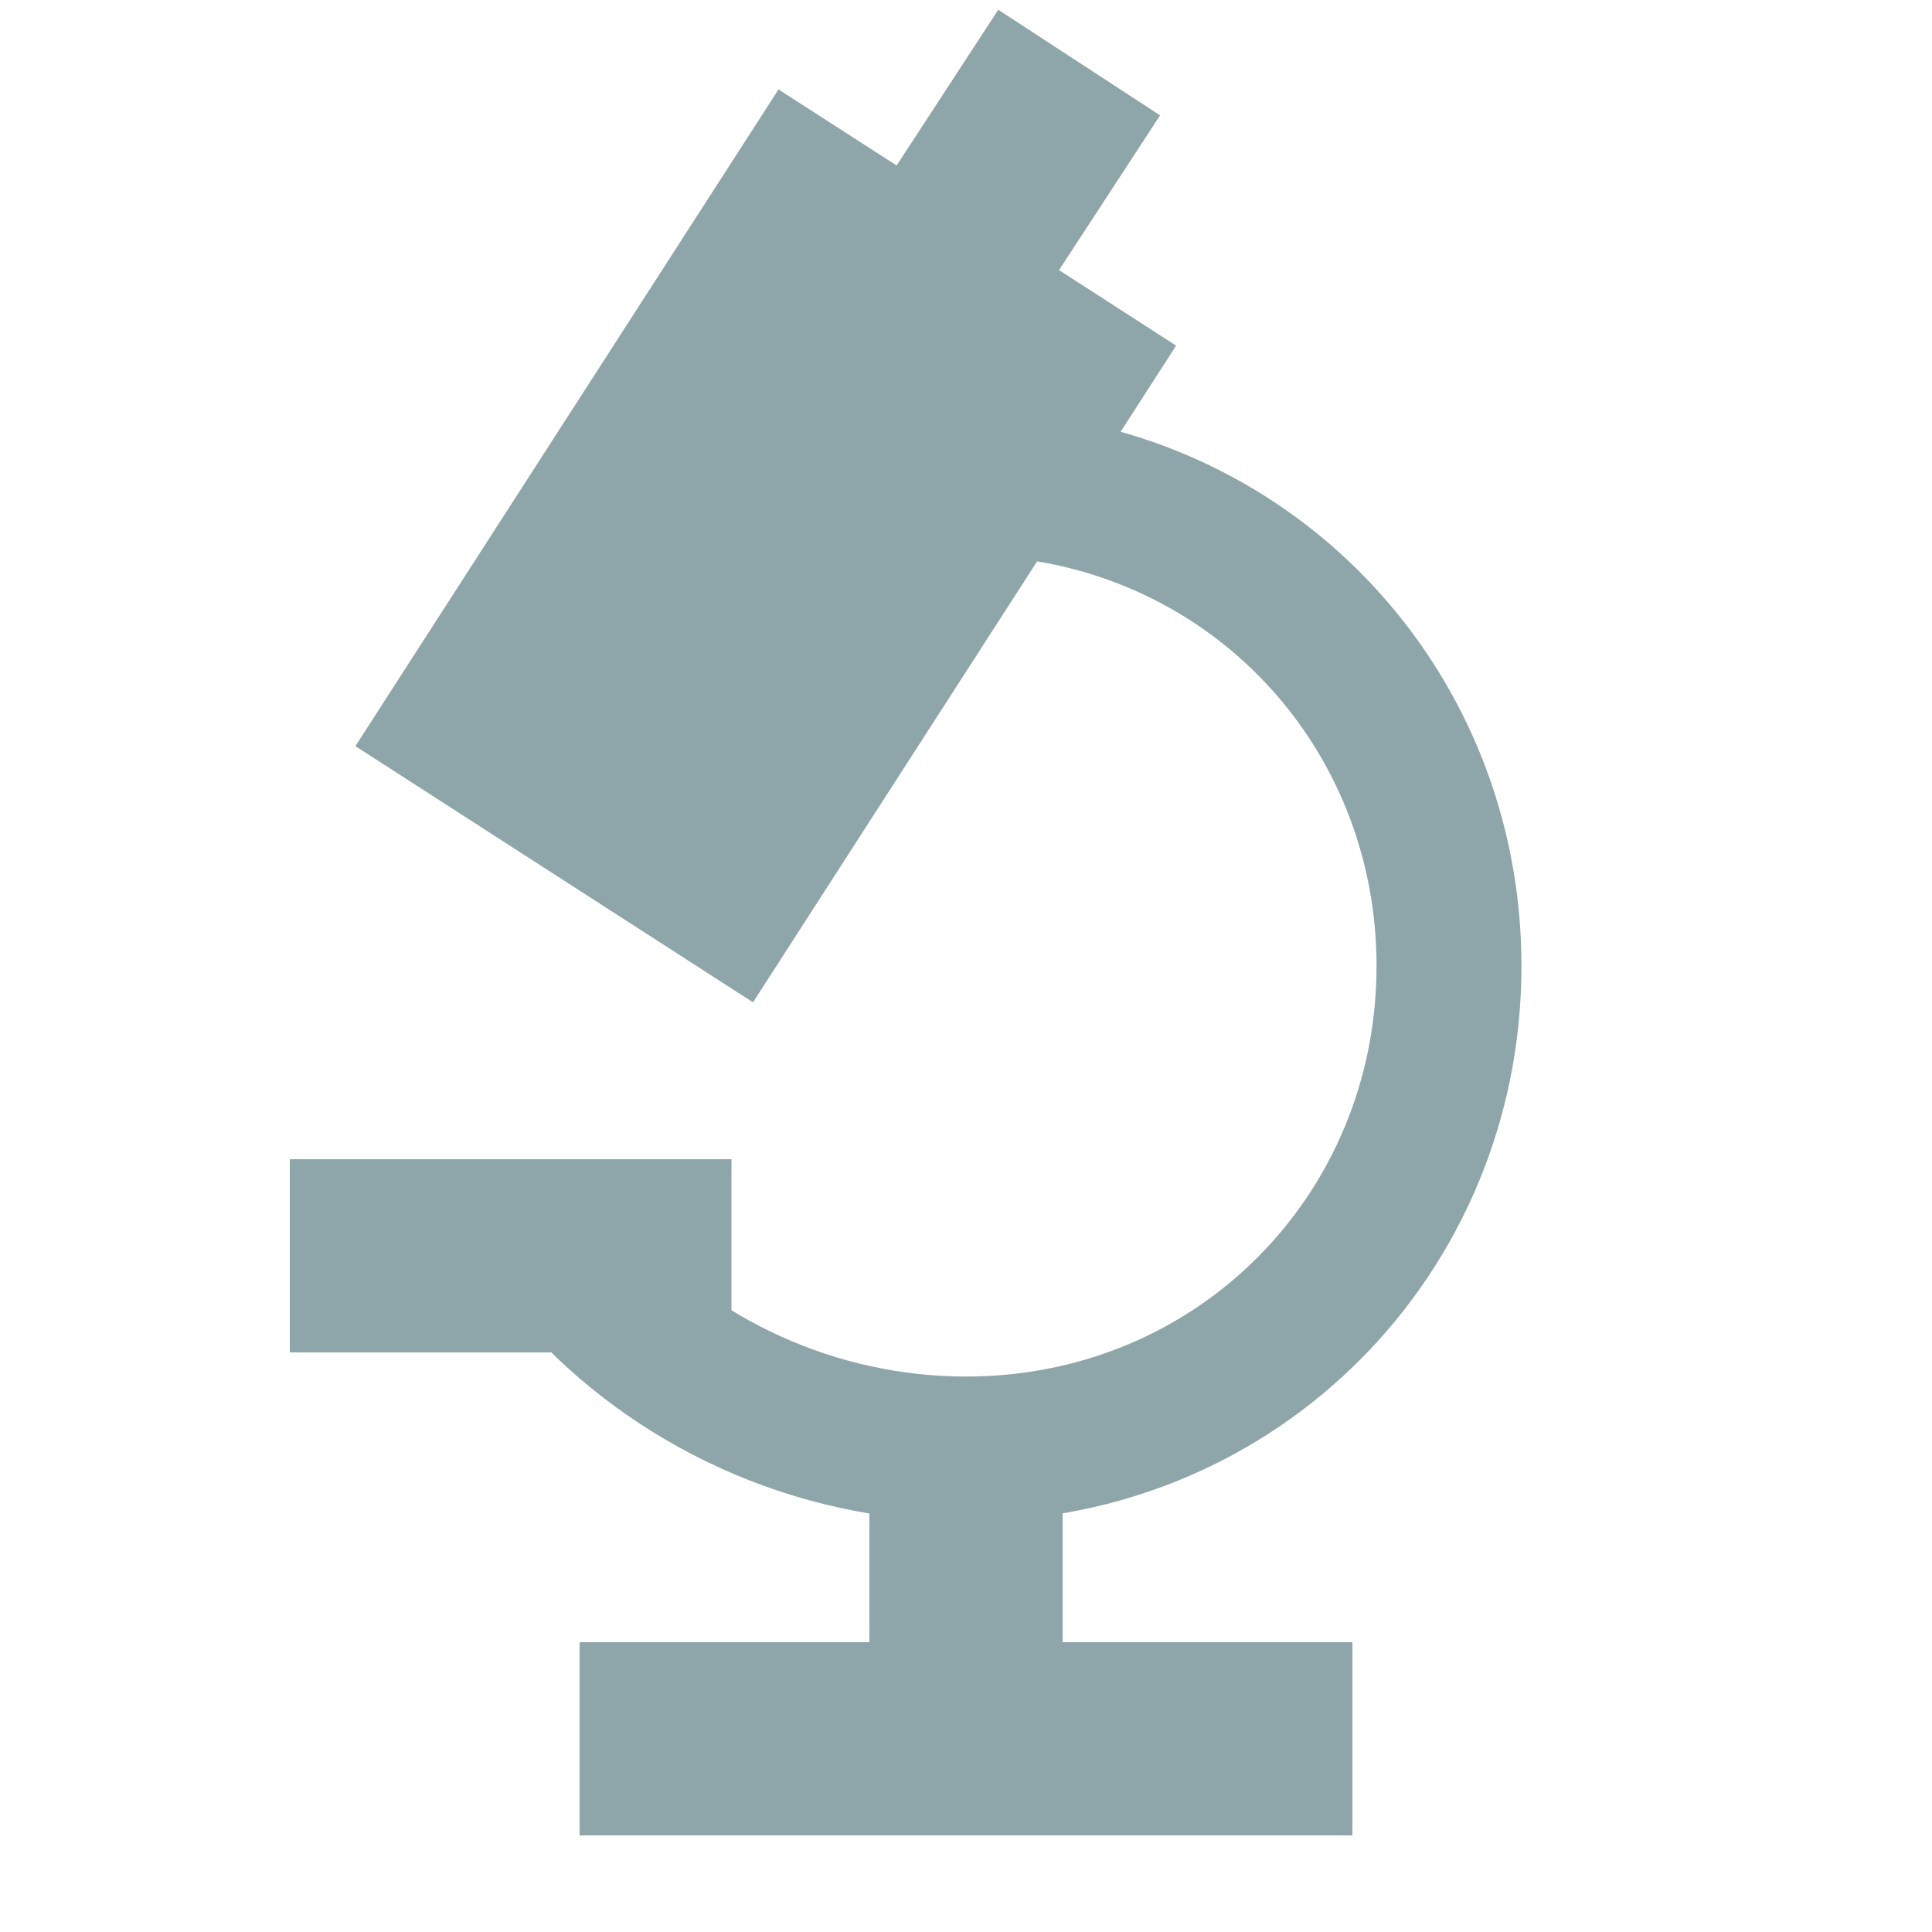
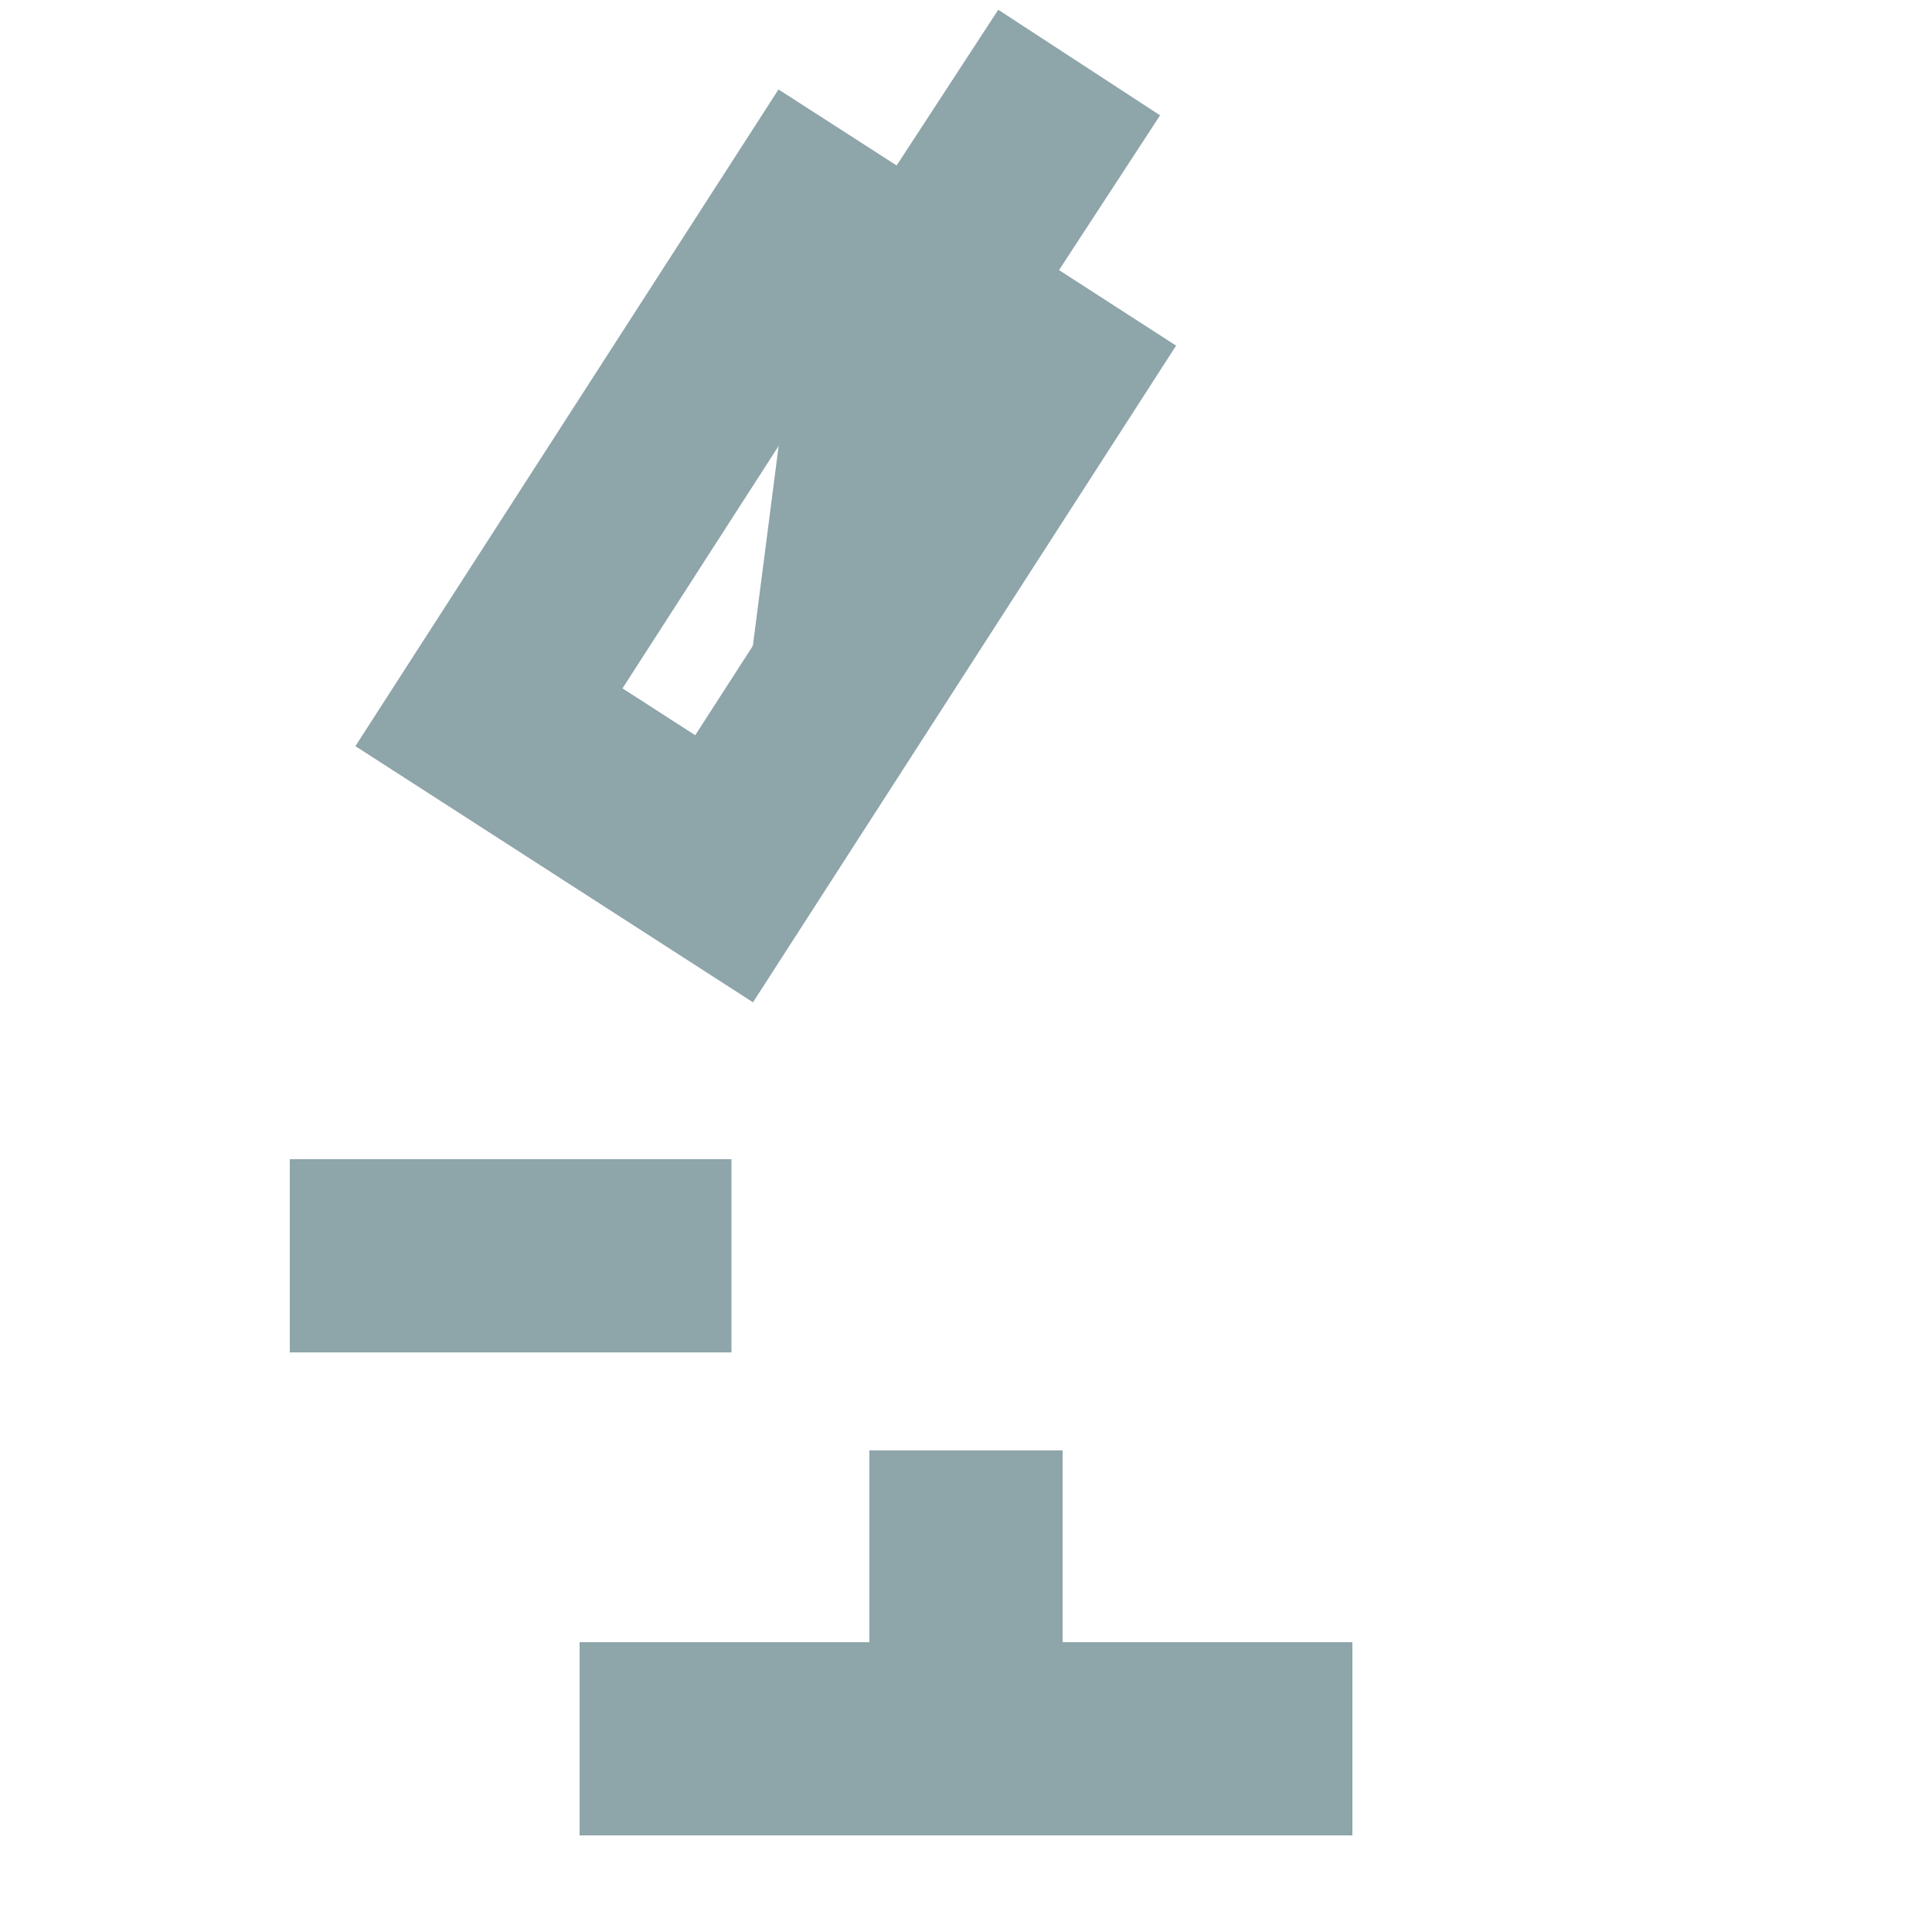
<svg xmlns="http://www.w3.org/2000/svg" width="20" height="20" viewBox="0 0 20 20" fill="none">
-   <rect width="20" height="20" fill="white" />
-   <path fill-rule="evenodd" clip-rule="evenodd" d="M10.927 4.322L10.636 4.191L10.02 5.559L10.505 5.777L10.612 5.792C12.707 6.081 14.25 7.848 14.25 10C14.25 12.354 12.405 14.25 10 14.25C8.649 14.25 7.392 13.654 6.559 12.722L5.441 13.722C6.553 14.965 8.213 15.75 10 15.75C13.246 15.75 15.75 13.169 15.75 10C15.75 7.143 13.714 4.761 10.927 4.322Z" fill="#8EA5AA" />
  <path fill-rule="evenodd" clip-rule="evenodd" d="M3 12H7.572V14H3V12ZM9 17H6V19H14V17H11V15.014H9V17Z" fill="#8EA5AA" />
-   <path d="M10.793 3.877L9.576 3.092L8.358 2.308L5.061 7.425L7.496 8.994L10.793 3.877Z" fill="#8EA5AA" />
+   <path d="M10.793 3.877L9.576 3.092L8.358 2.308L7.496 8.994L10.793 3.877Z" fill="#8EA5AA" />
  <path fill-rule="evenodd" clip-rule="evenodd" d="M10.963 2.796L12.009 1.194L10.334 0.101L9.282 1.713L8.059 0.926L3.679 7.724L7.795 10.376L12.175 3.578L10.963 2.796ZM9.411 4.176L7.197 7.611L6.444 7.126L8.657 3.69L9.411 4.176Z" fill="#8EA5AA" />
</svg>